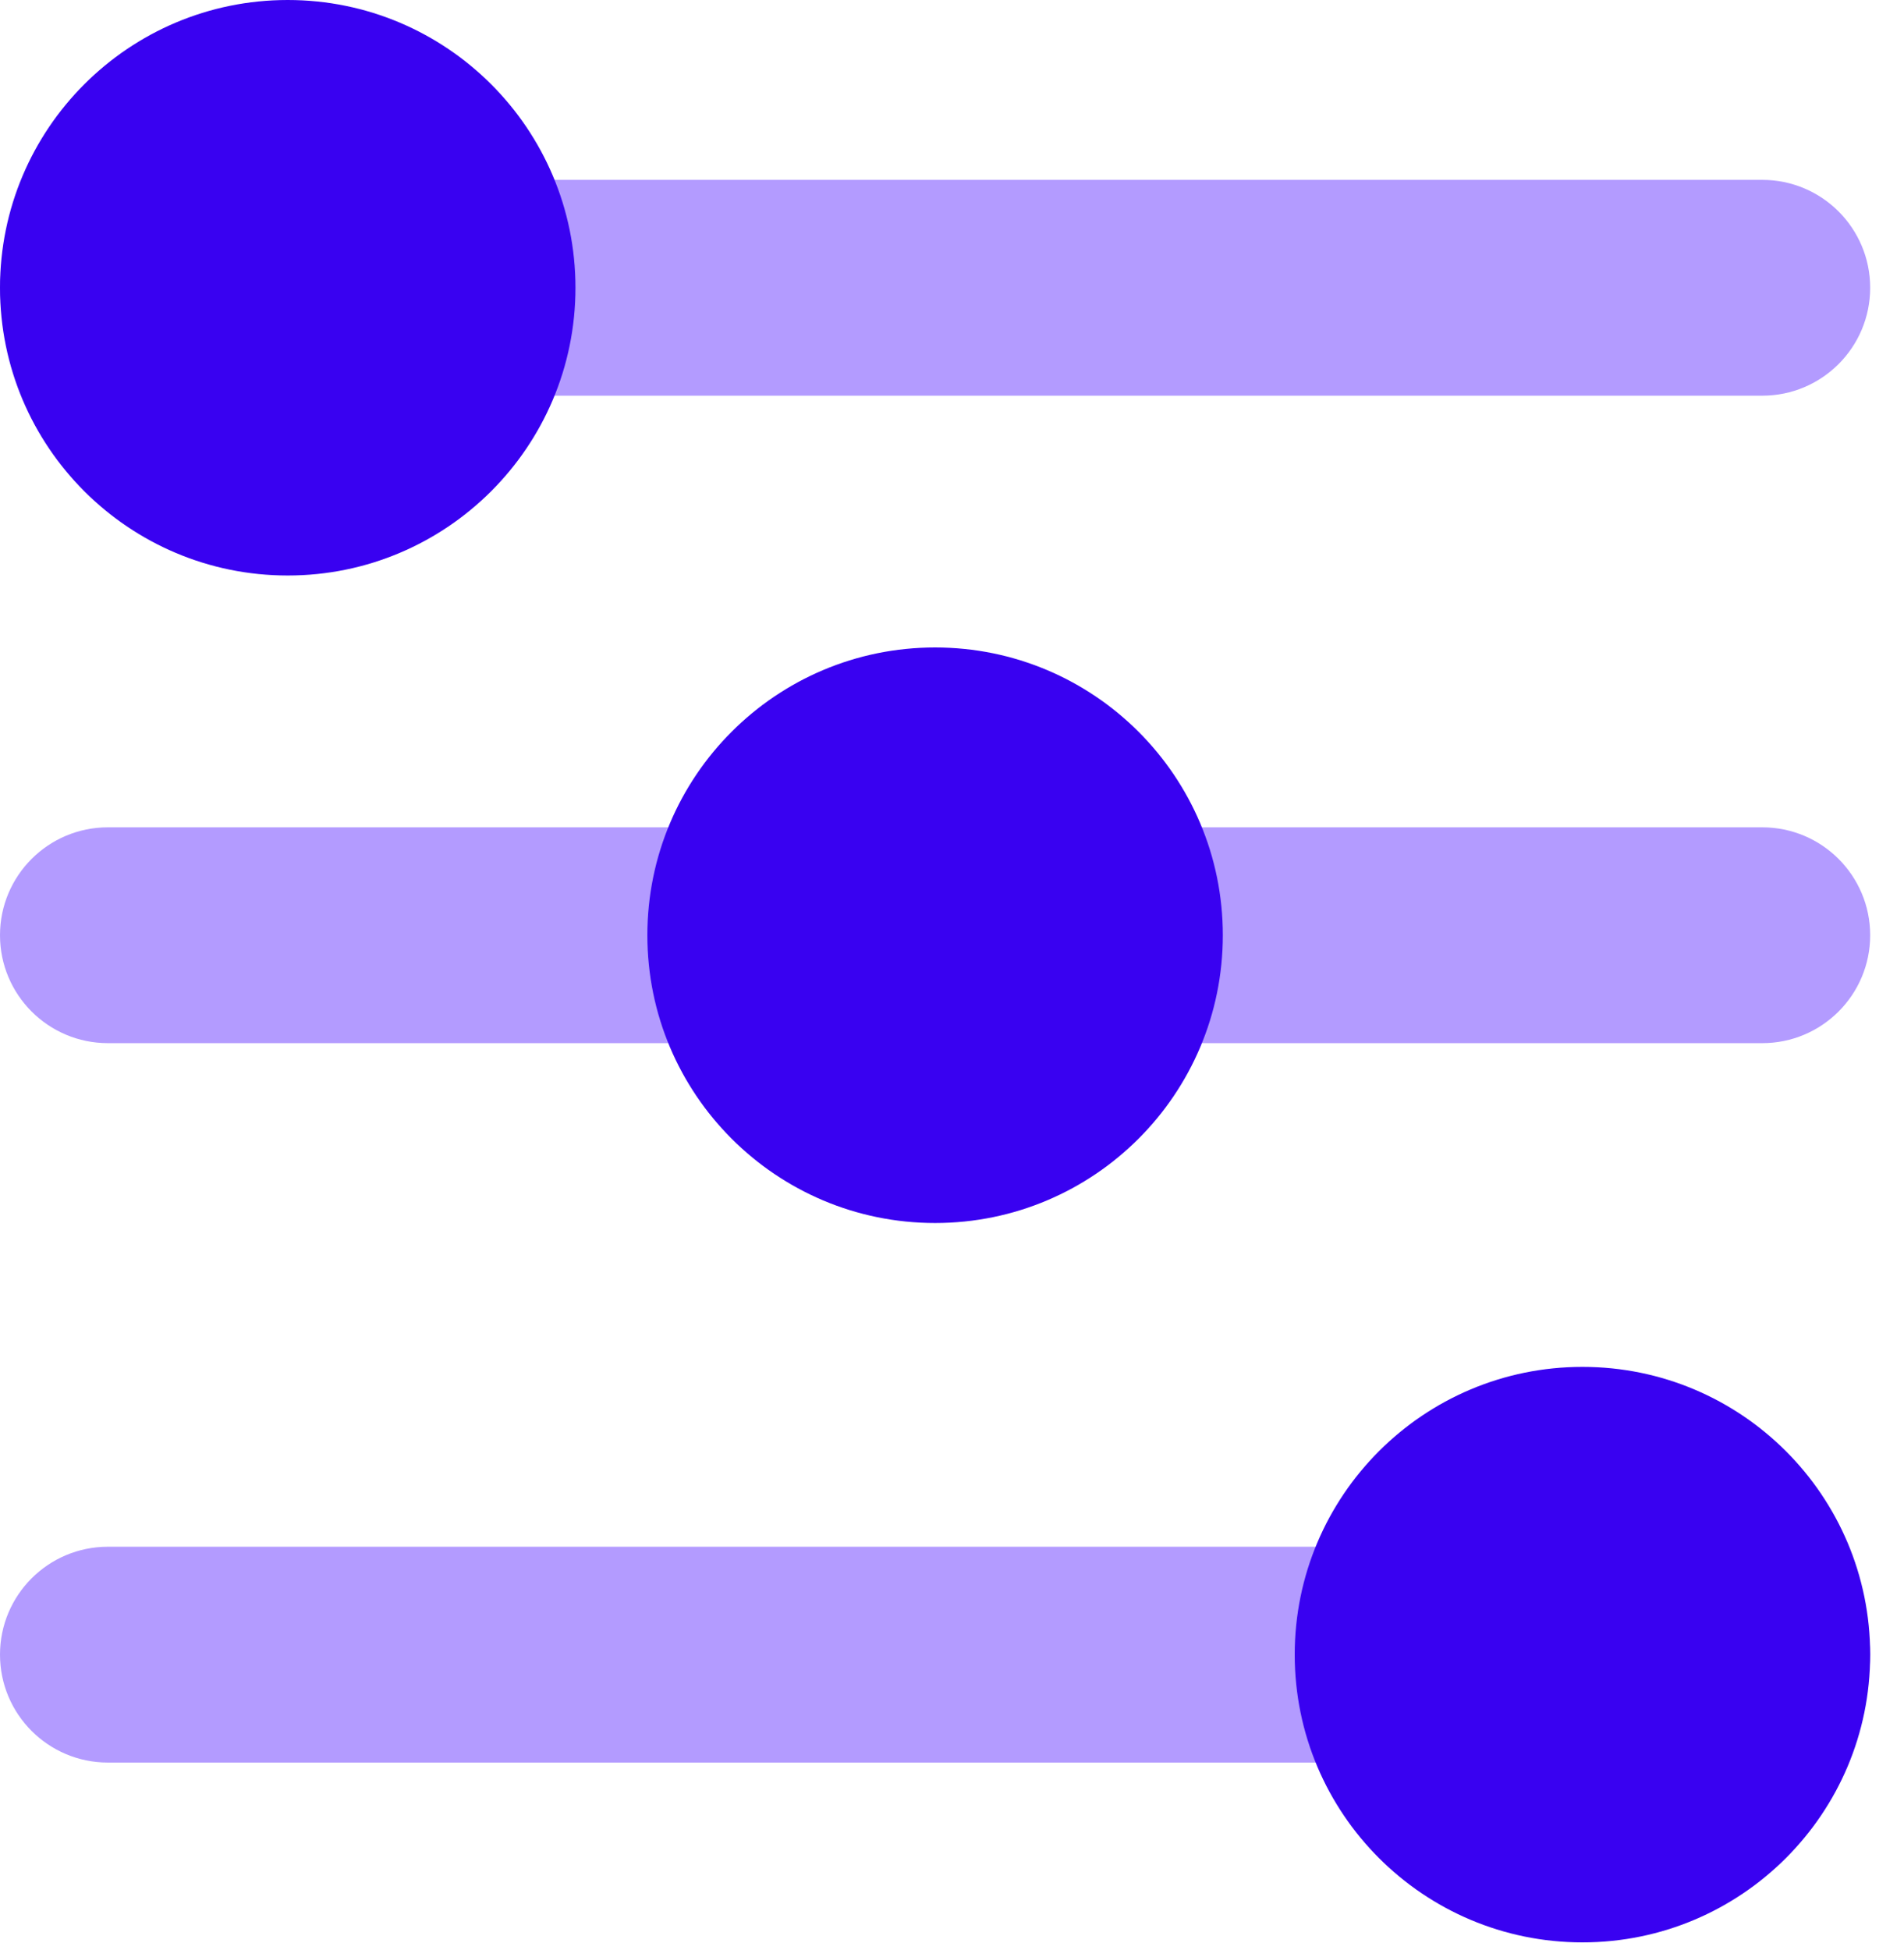
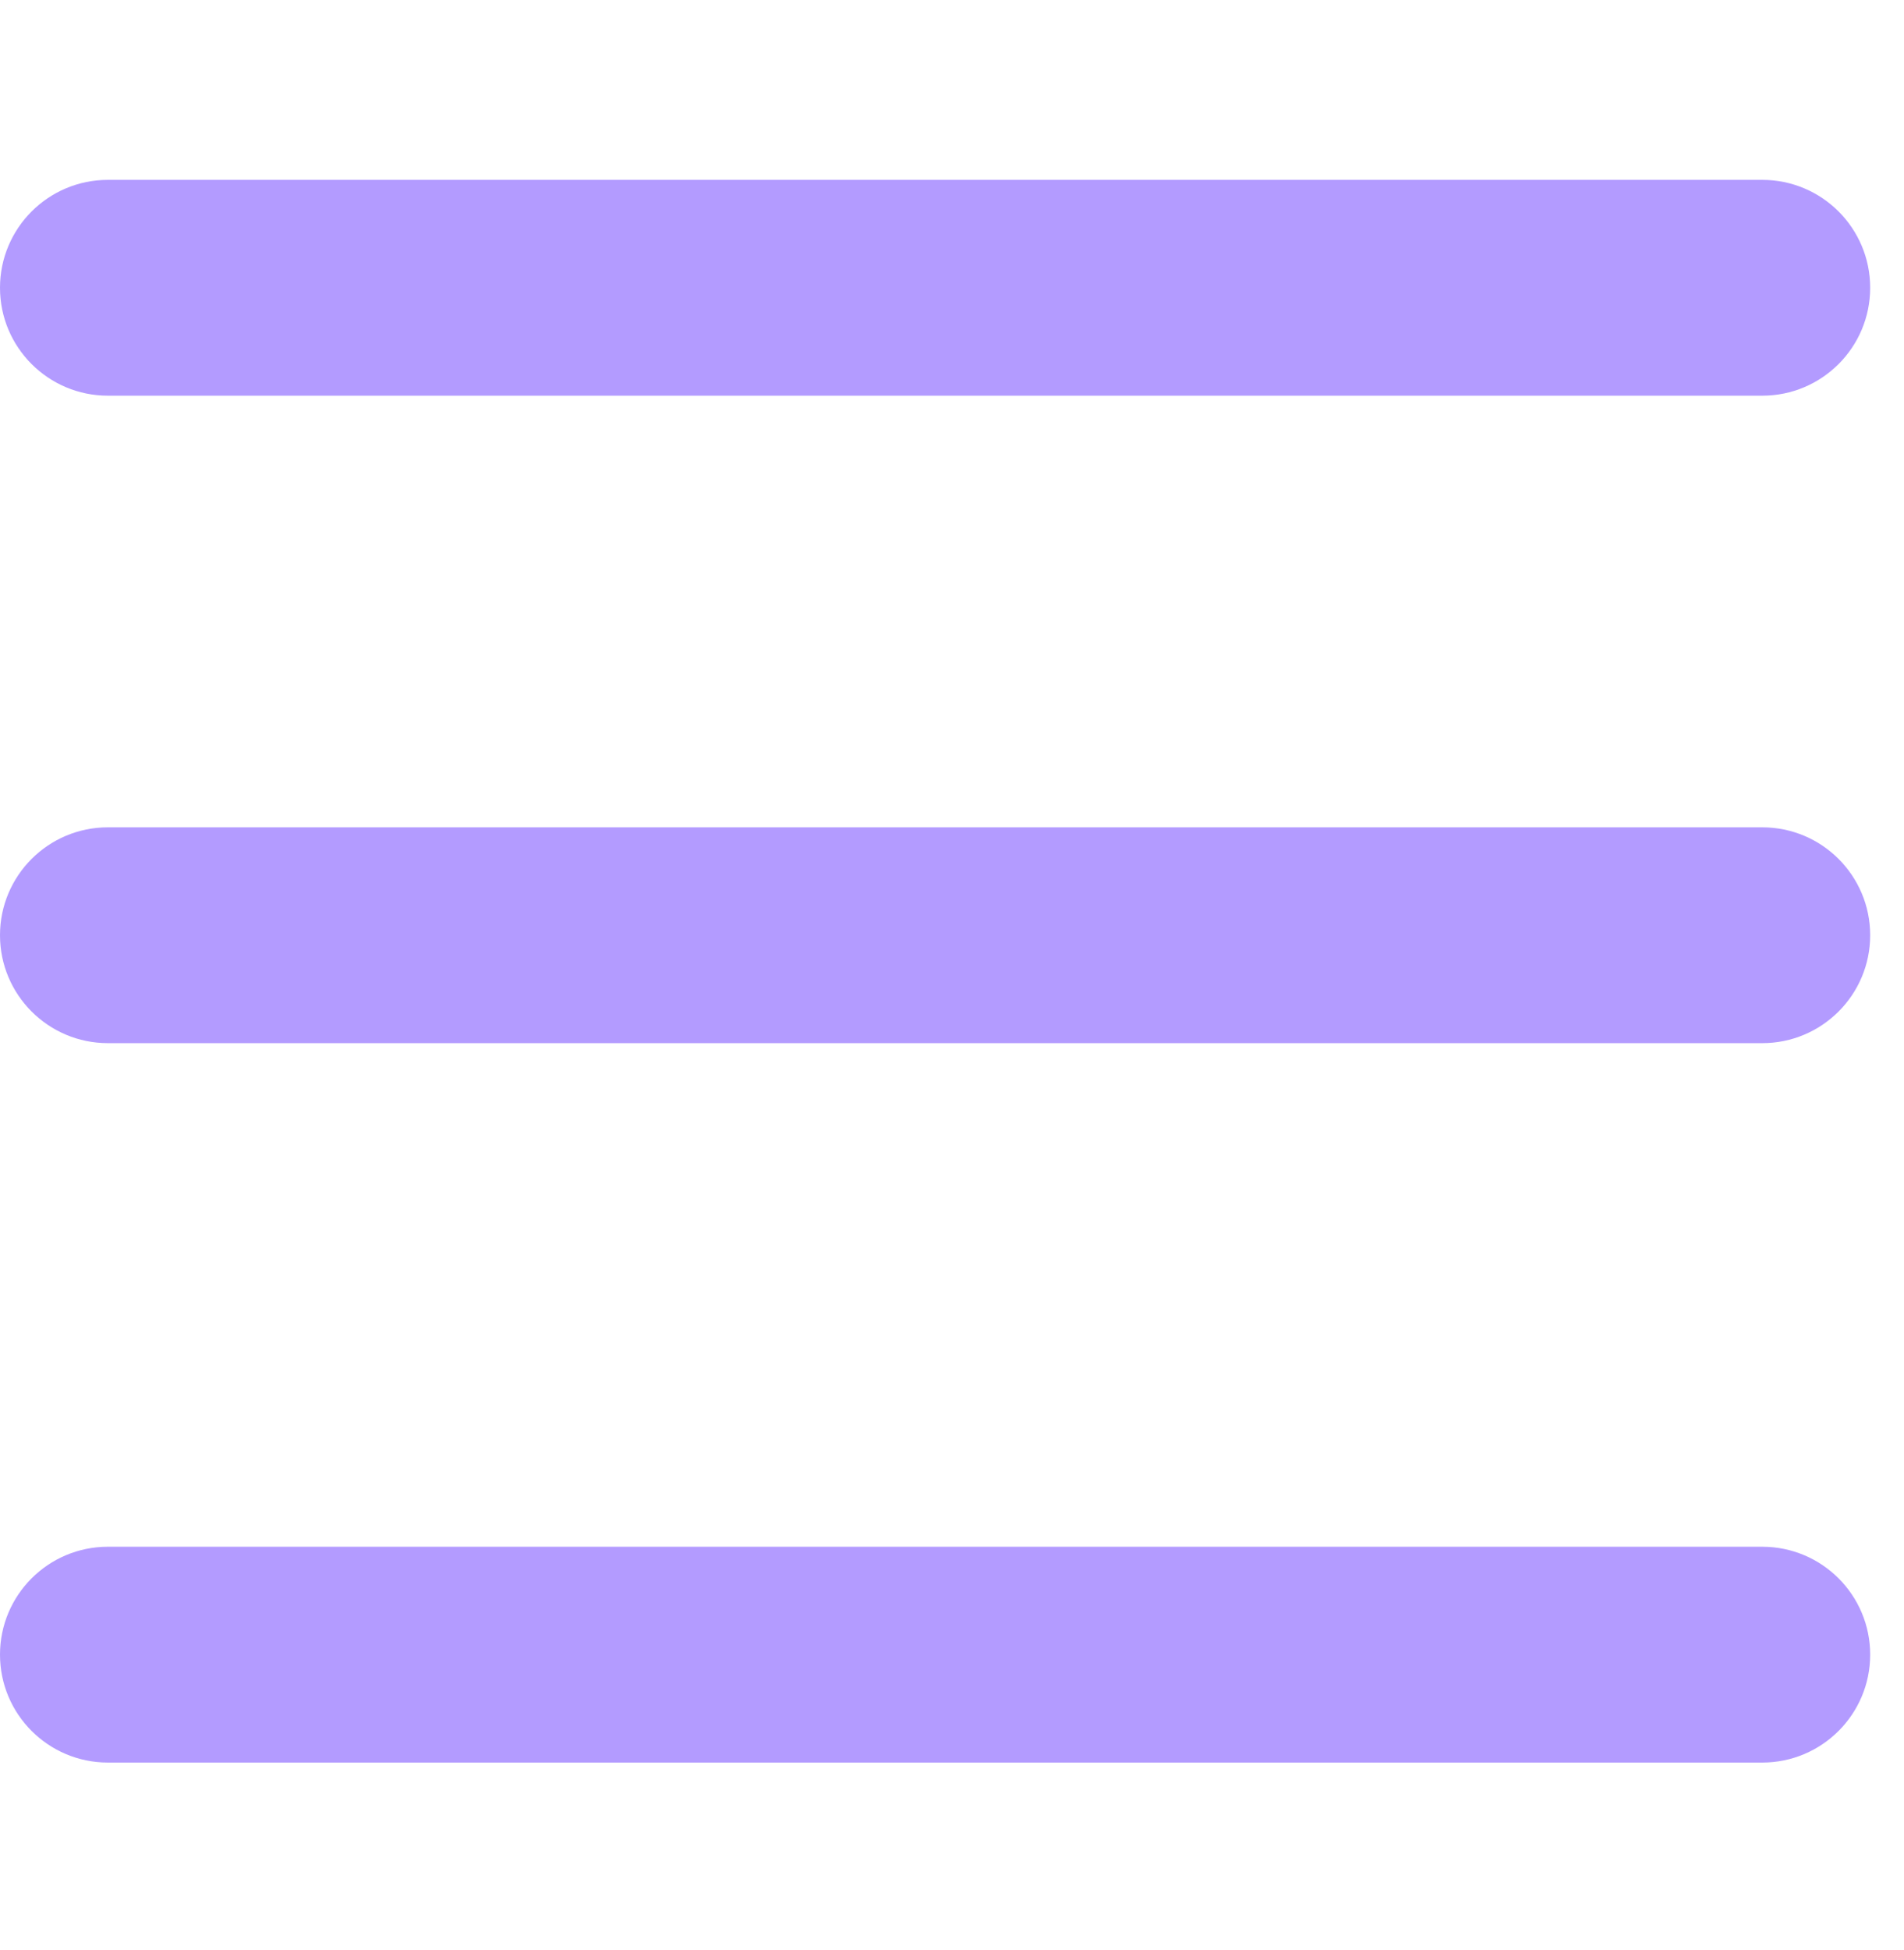
<svg xmlns="http://www.w3.org/2000/svg" width="42" height="43" viewBox="0 0 42 43" fill="none">
  <path fill-rule="evenodd" clip-rule="evenodd" d="M0 6.347C0 5.032 1.066 3.967 2.38 3.967H38.874C40.188 3.967 41.254 5.032 41.254 6.347C41.254 7.661 40.188 8.727 38.874 8.727H2.38C1.066 8.727 0 7.661 0 6.347ZM0 20.627C0 19.312 1.066 18.247 2.38 18.247H38.874C40.188 18.247 41.254 19.312 41.254 20.627C41.254 21.941 40.188 23.007 38.874 23.007H2.38C1.066 23.007 0 21.941 0 20.627ZM2.38 34.114C1.066 34.114 0 35.179 0 36.494C0 37.808 1.066 38.874 2.38 38.874H38.874C40.188 38.874 41.254 37.808 41.254 36.494C41.254 35.179 40.188 34.114 38.874 34.114H2.38Z" fill="#B39BFF" />
-   <path fill-rule="evenodd" clip-rule="evenodd" d="M12.694 6.347C12.694 9.852 9.852 12.693 6.347 12.693C2.842 12.693 6.10352e-05 9.852 6.10352e-05 6.347C6.10352e-05 2.842 2.842 1.52588e-05 6.347 1.52588e-05C9.852 1.52588e-05 12.694 2.842 12.694 6.347ZM26.974 20.627C26.974 24.132 24.132 26.974 20.627 26.974C17.122 26.974 14.28 24.132 14.28 20.627C14.28 17.122 17.122 14.28 20.627 14.28C24.132 14.28 26.974 17.122 26.974 20.627ZM34.907 42.84C38.412 42.84 41.254 39.999 41.254 36.493C41.254 32.988 38.412 30.147 34.907 30.147C31.402 30.147 28.56 32.988 28.56 36.493C28.56 39.999 31.402 42.84 34.907 42.84Z" fill="#3901F1" />
</svg>